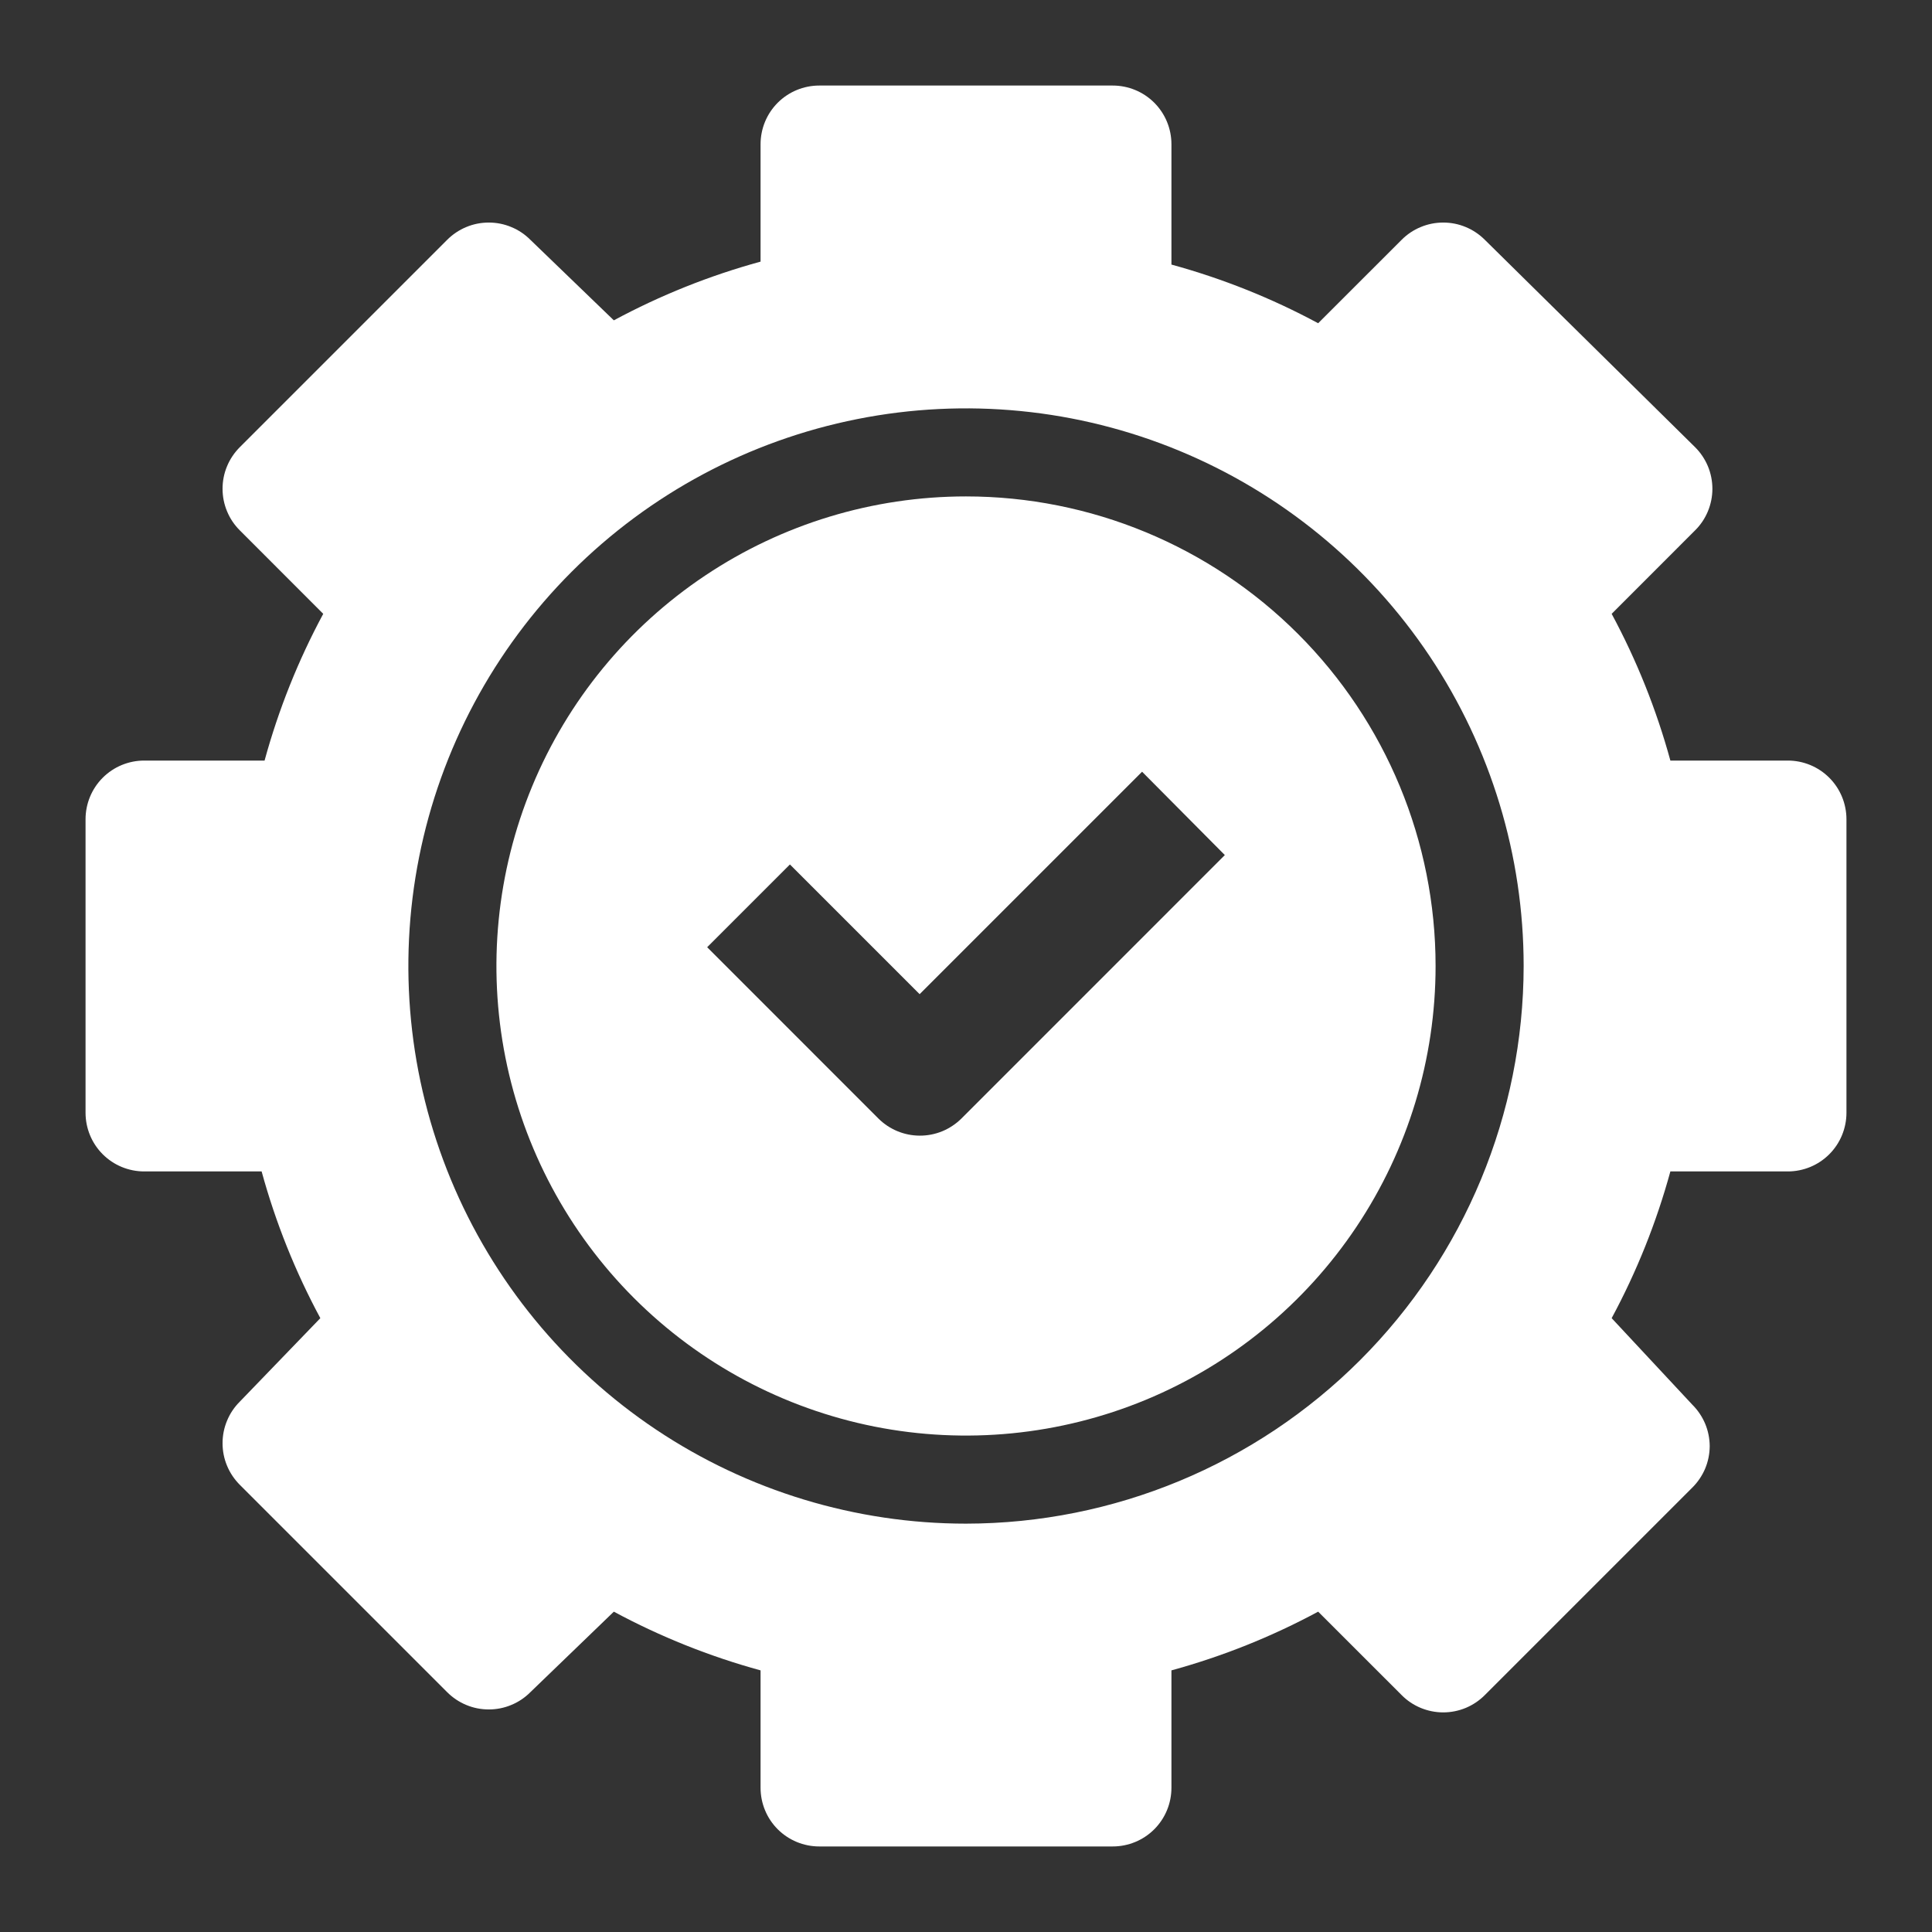
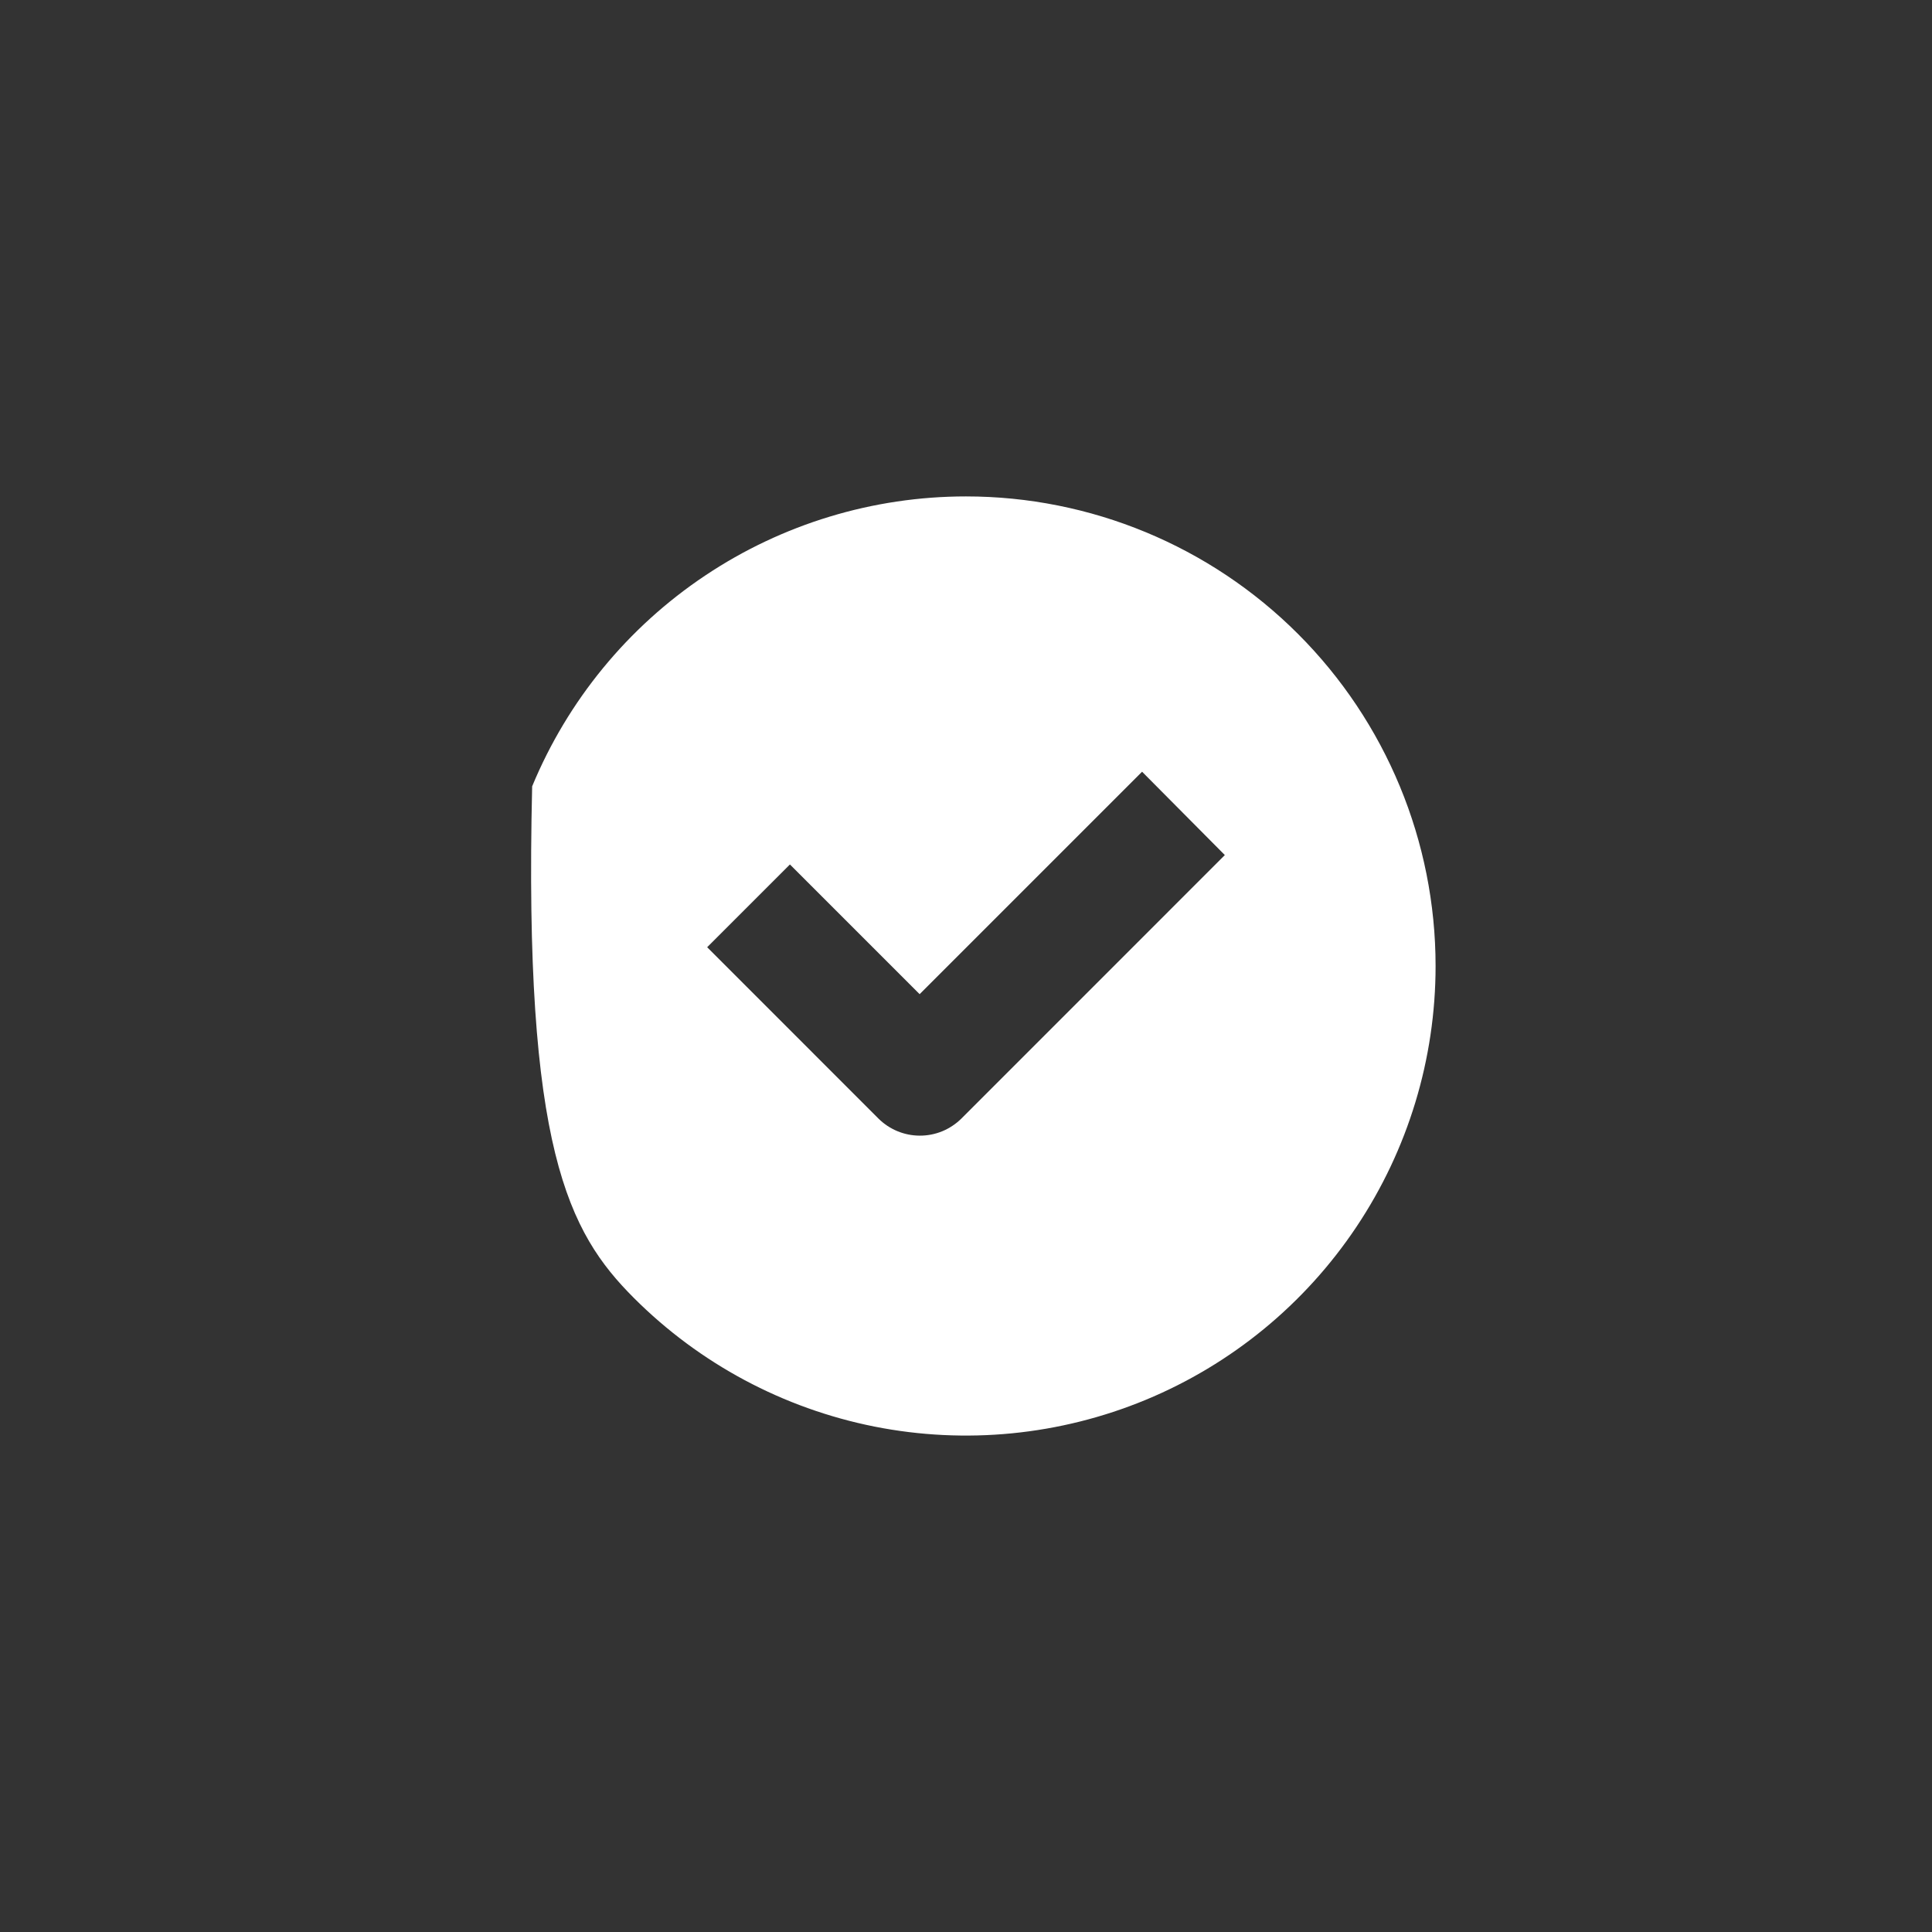
<svg xmlns="http://www.w3.org/2000/svg" width="36" height="36" viewBox="0 0 36 36" fill="none">
  <rect x="0" y="0" width="36" height="36" fill="#333333" stroke="none" />
-   <path d="M33.312 14.172H31.125C30.865 13.222 30.498 12.305 30.031 11.438L31.584 9.884C31.687 9.783 31.768 9.662 31.824 9.528C31.879 9.395 31.908 9.252 31.908 9.108C31.908 8.963 31.879 8.82 31.824 8.687C31.768 8.554 31.687 8.433 31.584 8.331L27.669 4.47C27.567 4.368 27.446 4.286 27.313 4.231C27.18 4.175 27.037 4.147 26.892 4.147C26.748 4.147 26.605 4.175 26.472 4.231C26.338 4.286 26.217 4.368 26.116 4.47L24.562 6.023C23.695 5.556 22.778 5.19 21.828 4.93V2.688C21.828 2.397 21.713 2.119 21.508 1.914C21.303 1.709 21.024 1.594 20.734 1.594H15.266C14.976 1.594 14.697 1.709 14.492 1.914C14.287 2.119 14.172 2.397 14.172 2.688V4.875C13.222 5.135 12.305 5.502 11.438 5.969L9.884 4.47C9.783 4.368 9.662 4.286 9.528 4.231C9.395 4.175 9.252 4.147 9.108 4.147C8.963 4.147 8.82 4.175 8.687 4.231C8.554 4.286 8.433 4.368 8.331 4.47L4.47 8.331C4.368 8.433 4.286 8.554 4.231 8.687C4.175 8.82 4.147 8.963 4.147 9.108C4.147 9.252 4.175 9.395 4.231 9.528C4.286 9.662 4.368 9.783 4.47 9.884L6.023 11.438C5.556 12.305 5.19 13.222 4.93 14.172H2.688C2.397 14.172 2.119 14.287 1.914 14.492C1.709 14.697 1.594 14.976 1.594 15.266V20.734C1.594 21.024 1.709 21.303 1.914 21.508C2.119 21.713 2.397 21.828 2.688 21.828H4.875C5.135 22.778 5.502 23.695 5.969 24.562L4.47 26.116C4.368 26.217 4.286 26.338 4.231 26.472C4.175 26.605 4.147 26.748 4.147 26.892C4.147 27.037 4.175 27.18 4.231 27.313C4.286 27.446 4.368 27.567 4.47 27.669L8.331 31.53C8.433 31.632 8.554 31.714 8.687 31.769C8.82 31.825 8.963 31.853 9.108 31.853C9.252 31.853 9.395 31.825 9.528 31.769C9.662 31.714 9.783 31.632 9.884 31.53L11.438 30.031C12.305 30.498 13.222 30.865 14.172 31.125V33.312C14.172 33.603 14.287 33.881 14.492 34.086C14.697 34.291 14.976 34.406 15.266 34.406H20.734C21.024 34.406 21.303 34.291 21.508 34.086C21.713 33.881 21.828 33.603 21.828 33.312V31.125C22.778 30.865 23.695 30.498 24.562 30.031L26.116 31.584C26.217 31.687 26.338 31.768 26.472 31.824C26.605 31.879 26.748 31.908 26.892 31.908C27.037 31.908 27.18 31.879 27.313 31.824C27.446 31.768 27.567 31.687 27.669 31.584L31.53 27.723C31.633 27.622 31.715 27.501 31.772 27.368C31.828 27.235 31.857 27.092 31.858 26.947C31.857 26.802 31.828 26.659 31.772 26.526C31.715 26.392 31.633 26.272 31.53 26.17L30.031 24.562C30.498 23.695 30.865 22.778 31.125 21.828H33.312C33.603 21.828 33.881 21.713 34.086 21.508C34.291 21.303 34.406 21.024 34.406 20.734V15.266C34.406 14.976 34.291 14.697 34.086 14.492C33.881 14.287 33.603 14.172 33.312 14.172ZM18 28.391C15.945 28.391 13.936 27.781 12.227 26.64C10.518 25.498 9.187 23.875 8.4 21.976C7.614 20.078 7.408 17.988 7.809 15.973C8.21 13.957 9.2 12.106 10.653 10.653C12.106 9.2 13.957 8.21 15.973 7.809C17.988 7.408 20.078 7.614 21.976 8.4C23.875 9.187 25.498 10.518 26.64 12.227C27.781 13.936 28.391 15.945 28.391 18C28.388 20.755 27.292 23.396 25.344 25.344C23.396 27.292 20.755 28.388 18 28.391Z" fill="white" />
-   <path d="M18 9.25C16.269 9.25 14.578 9.763 13.139 10.725C11.7 11.686 10.578 13.053 9.916 14.652C9.254 16.25 9.081 18.01 9.418 19.707C9.756 21.404 10.589 22.963 11.813 24.187C13.037 25.411 14.596 26.244 16.293 26.582C17.99 26.919 19.75 26.746 21.349 26.084C22.947 25.422 24.314 24.3 25.275 22.861C26.237 21.422 26.75 19.731 26.75 18C26.75 15.679 25.828 13.454 24.187 11.813C22.546 10.172 20.321 9.25 18 9.25ZM17.913 20.844C17.81 20.945 17.689 21.025 17.556 21.08C17.423 21.134 17.28 21.162 17.136 21.161C16.849 21.16 16.574 21.046 16.37 20.844L13.177 17.65L14.719 16.108L17.136 18.525L21.281 14.38L22.823 15.933L17.913 20.844Z" fill="white" />
+   <path d="M18 9.25C16.269 9.25 14.578 9.763 13.139 10.725C11.7 11.686 10.578 13.053 9.916 14.652C9.756 21.404 10.589 22.963 11.813 24.187C13.037 25.411 14.596 26.244 16.293 26.582C17.99 26.919 19.75 26.746 21.349 26.084C22.947 25.422 24.314 24.3 25.275 22.861C26.237 21.422 26.75 19.731 26.75 18C26.75 15.679 25.828 13.454 24.187 11.813C22.546 10.172 20.321 9.25 18 9.25ZM17.913 20.844C17.81 20.945 17.689 21.025 17.556 21.08C17.423 21.134 17.28 21.162 17.136 21.161C16.849 21.16 16.574 21.046 16.37 20.844L13.177 17.65L14.719 16.108L17.136 18.525L21.281 14.38L22.823 15.933L17.913 20.844Z" fill="white" />
</svg>